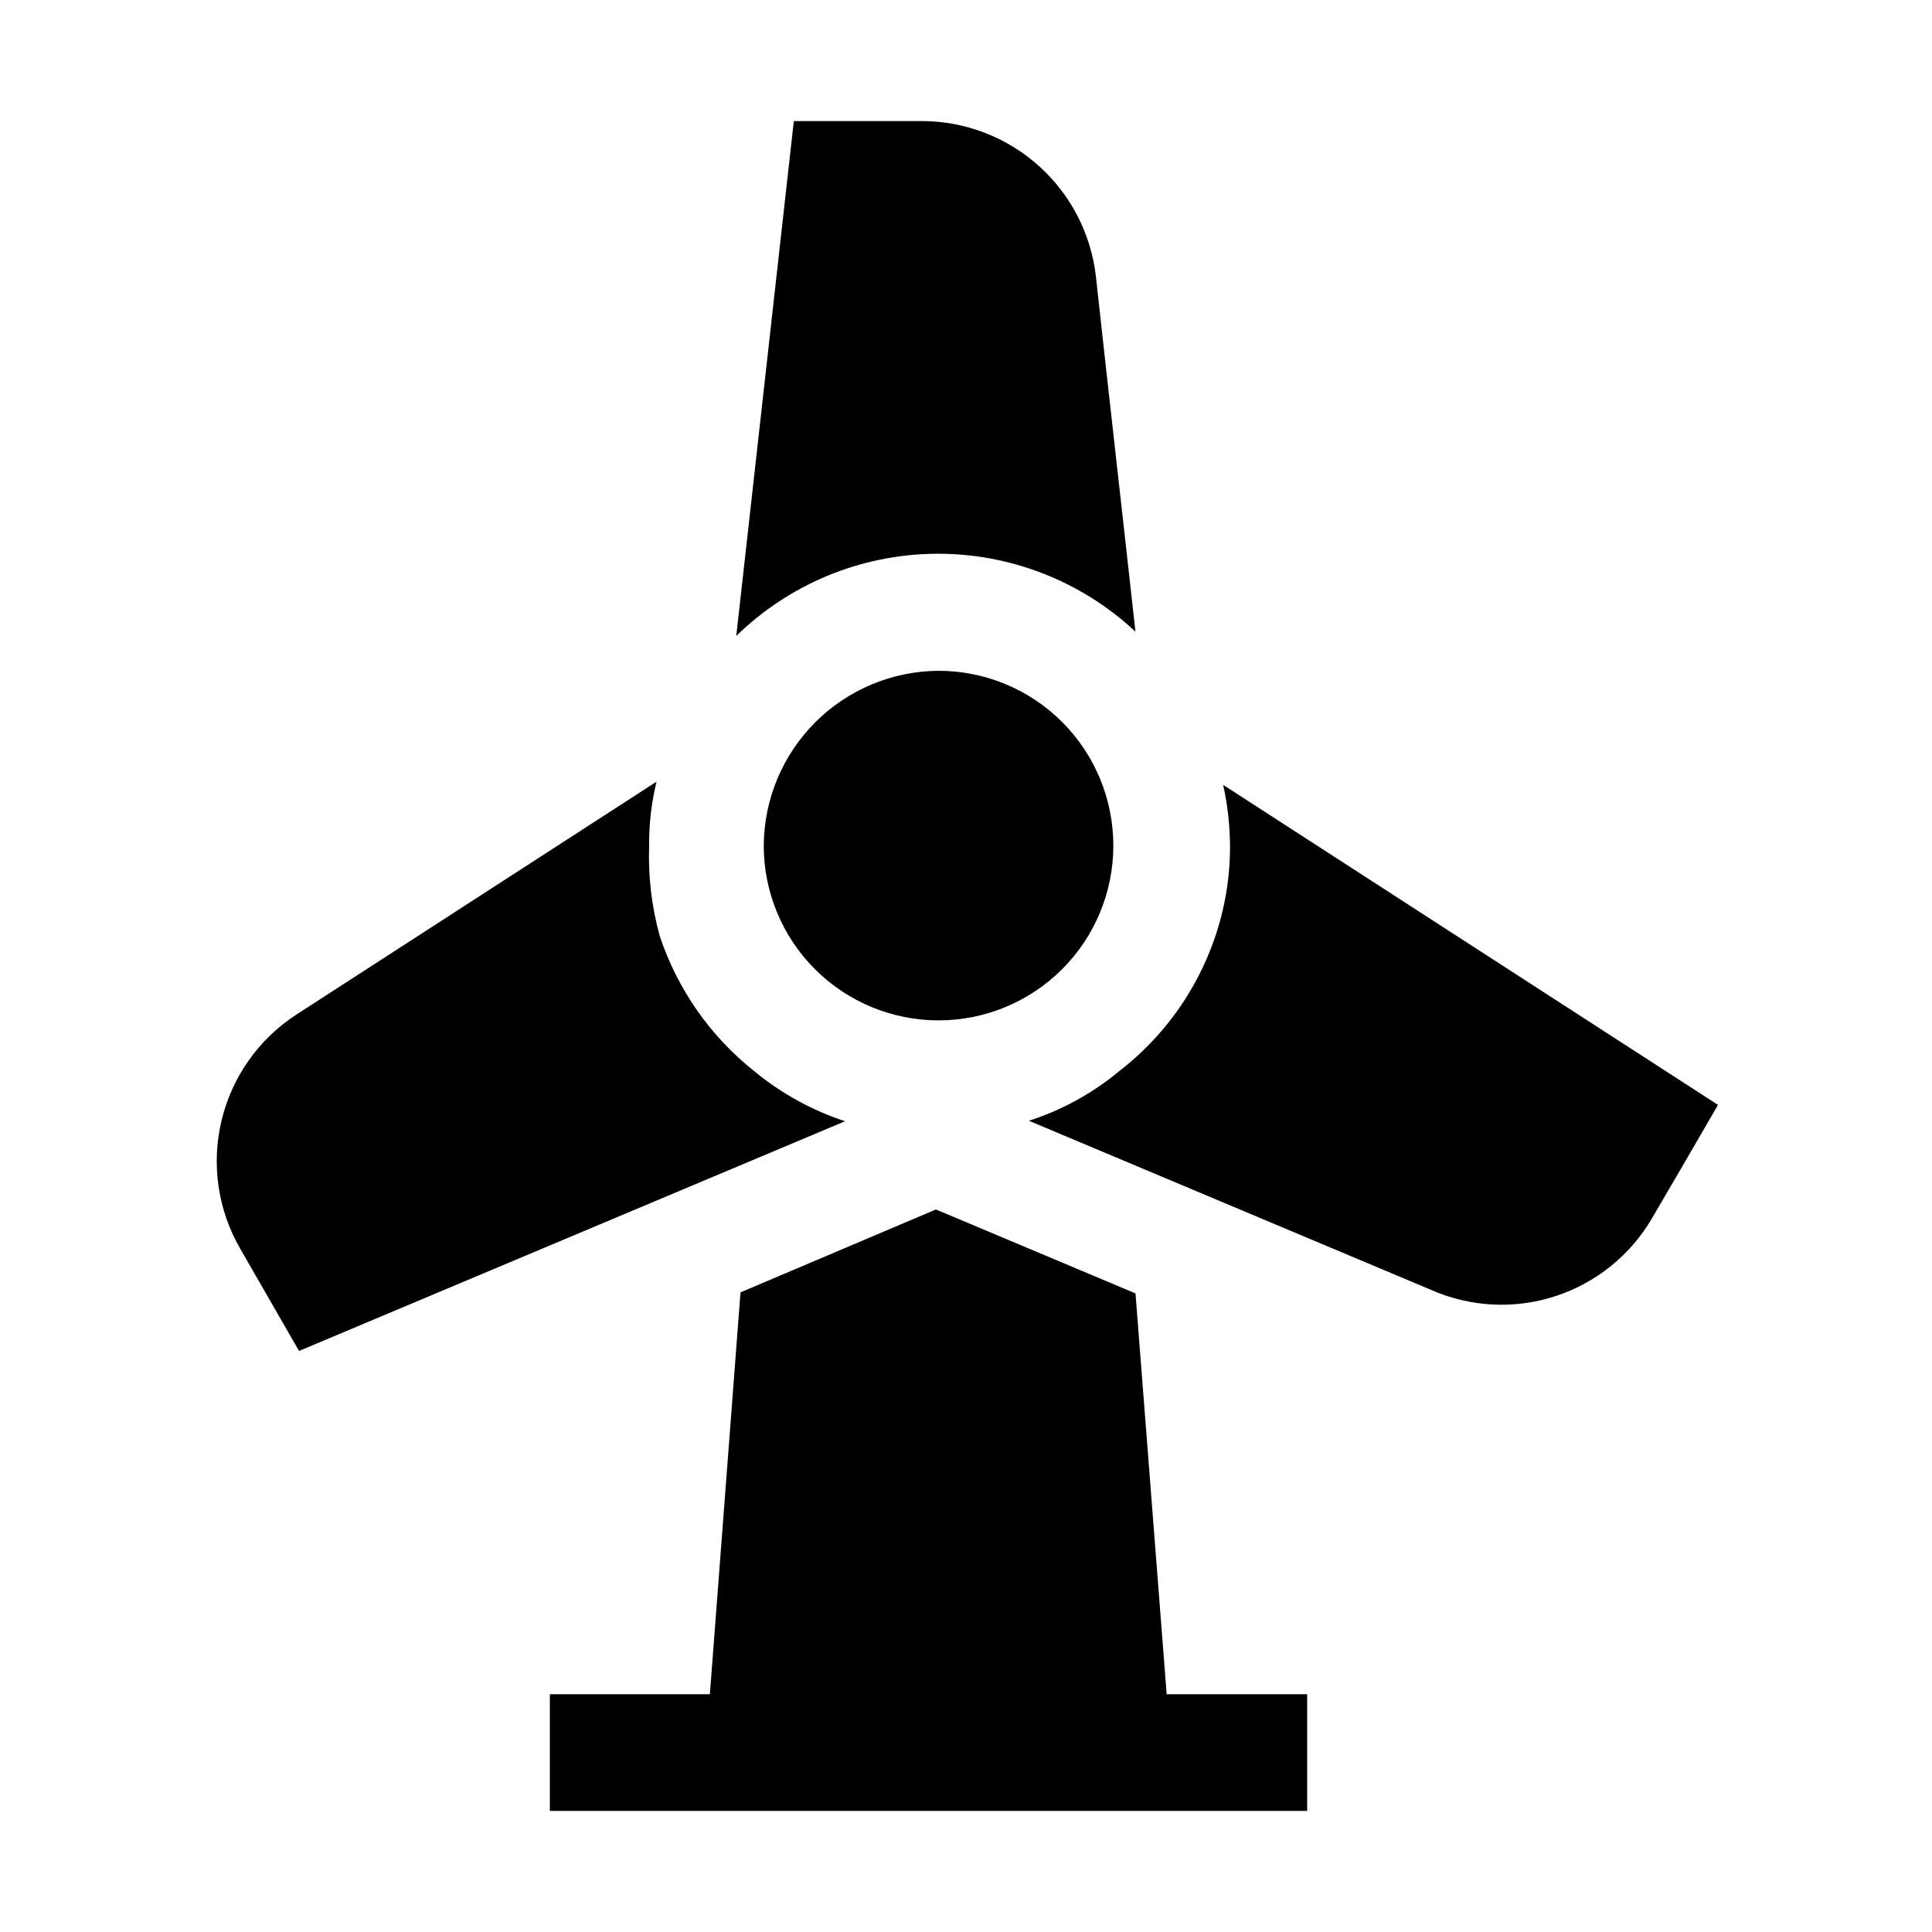
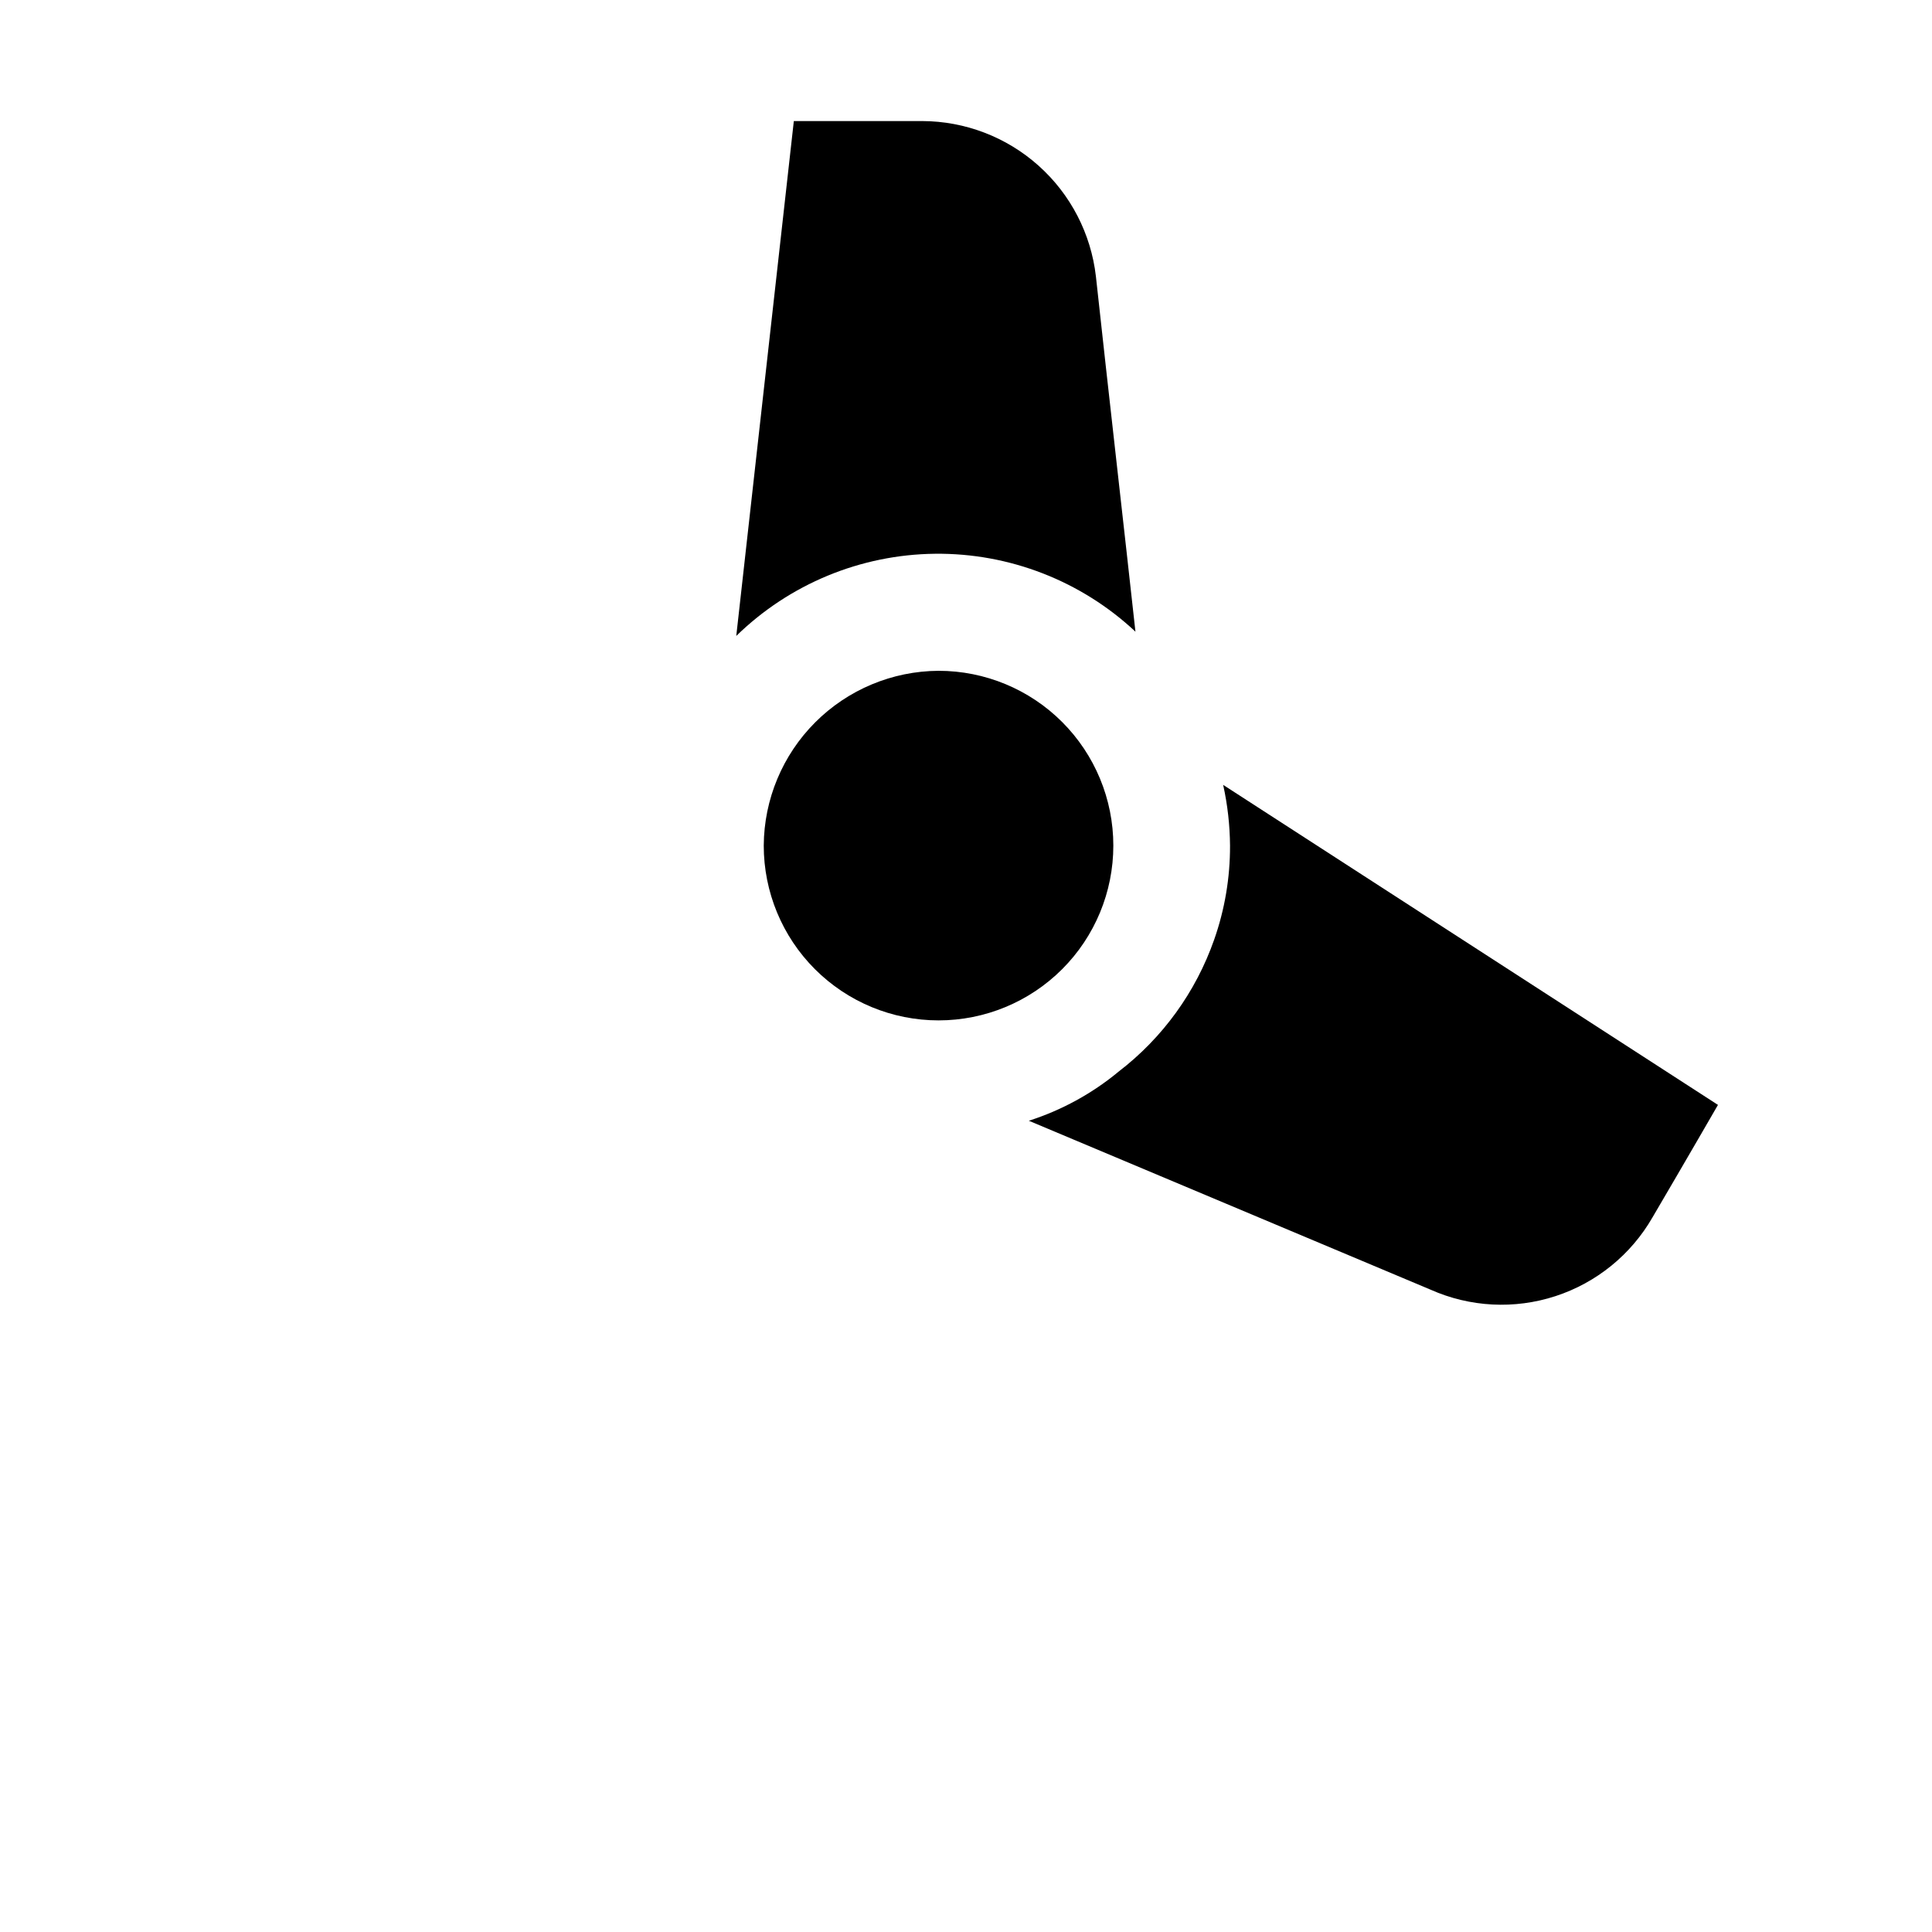
<svg xmlns="http://www.w3.org/2000/svg" fill="#000000" width="800px" height="800px" version="1.1" viewBox="144 144 512 512">
  <g>
-     <path d="m444.92 486.77-52.898-22.25-51.781 21.969-8.117 106.5h-42.406v30.93h200.69v-30.93h-37.227z" />
-     <path d="m367.95 441.14c-8.723-2.863-16.84-7.324-23.93-13.156-11.73-9.273-20.484-21.773-25.191-35.965-2.152-7.789-3.094-15.859-2.797-23.934-0.059-5.703 0.602-11.391 1.957-16.934l-95.441 61.719c-9.977 6.473-17.082 16.535-19.844 28.102-2.762 11.566-0.969 23.754 5.008 34.035l15.535 27.012z" />
    <path d="m444.92 311.55c-2.801-25.609-7.277-64.656-10.496-94.324-1.305-11.305-6.711-21.742-15.199-29.324-8.484-7.586-19.461-11.793-30.844-11.82h-34.008l-15.254 136.45c14.102-13.77 32.969-21.57 52.676-21.781 19.707-0.207 38.738 7.191 53.125 20.66z" />
    <path d="m468.15 352c1.168 5.285 1.777 10.68 1.82 16.094 0.031 8.484-1.387 16.91-4.199 24.91-4.859 13.879-13.664 26.039-25.332 34.988-7.023 5.82-15.098 10.238-23.789 13.016l106.5 44.781c10.434 4.637 22.215 5.242 33.07 1.699 10.855-3.539 20.012-10.977 25.707-20.871 8.957-15.254 17.352-29.809 17.352-29.809z" />
    <path d="m346.4 368.09c0 12.285 4.879 24.07 13.566 32.754 8.688 8.688 20.473 13.57 32.758 13.57s24.066-4.883 32.754-13.57c8.688-8.684 13.566-20.469 13.566-32.754s-4.879-24.066-13.566-32.754-20.469-13.566-32.754-13.566c-12.266 0.07-24.004 4.977-32.676 13.648s-13.574 20.41-13.648 32.672z" />
  </g>
</svg>